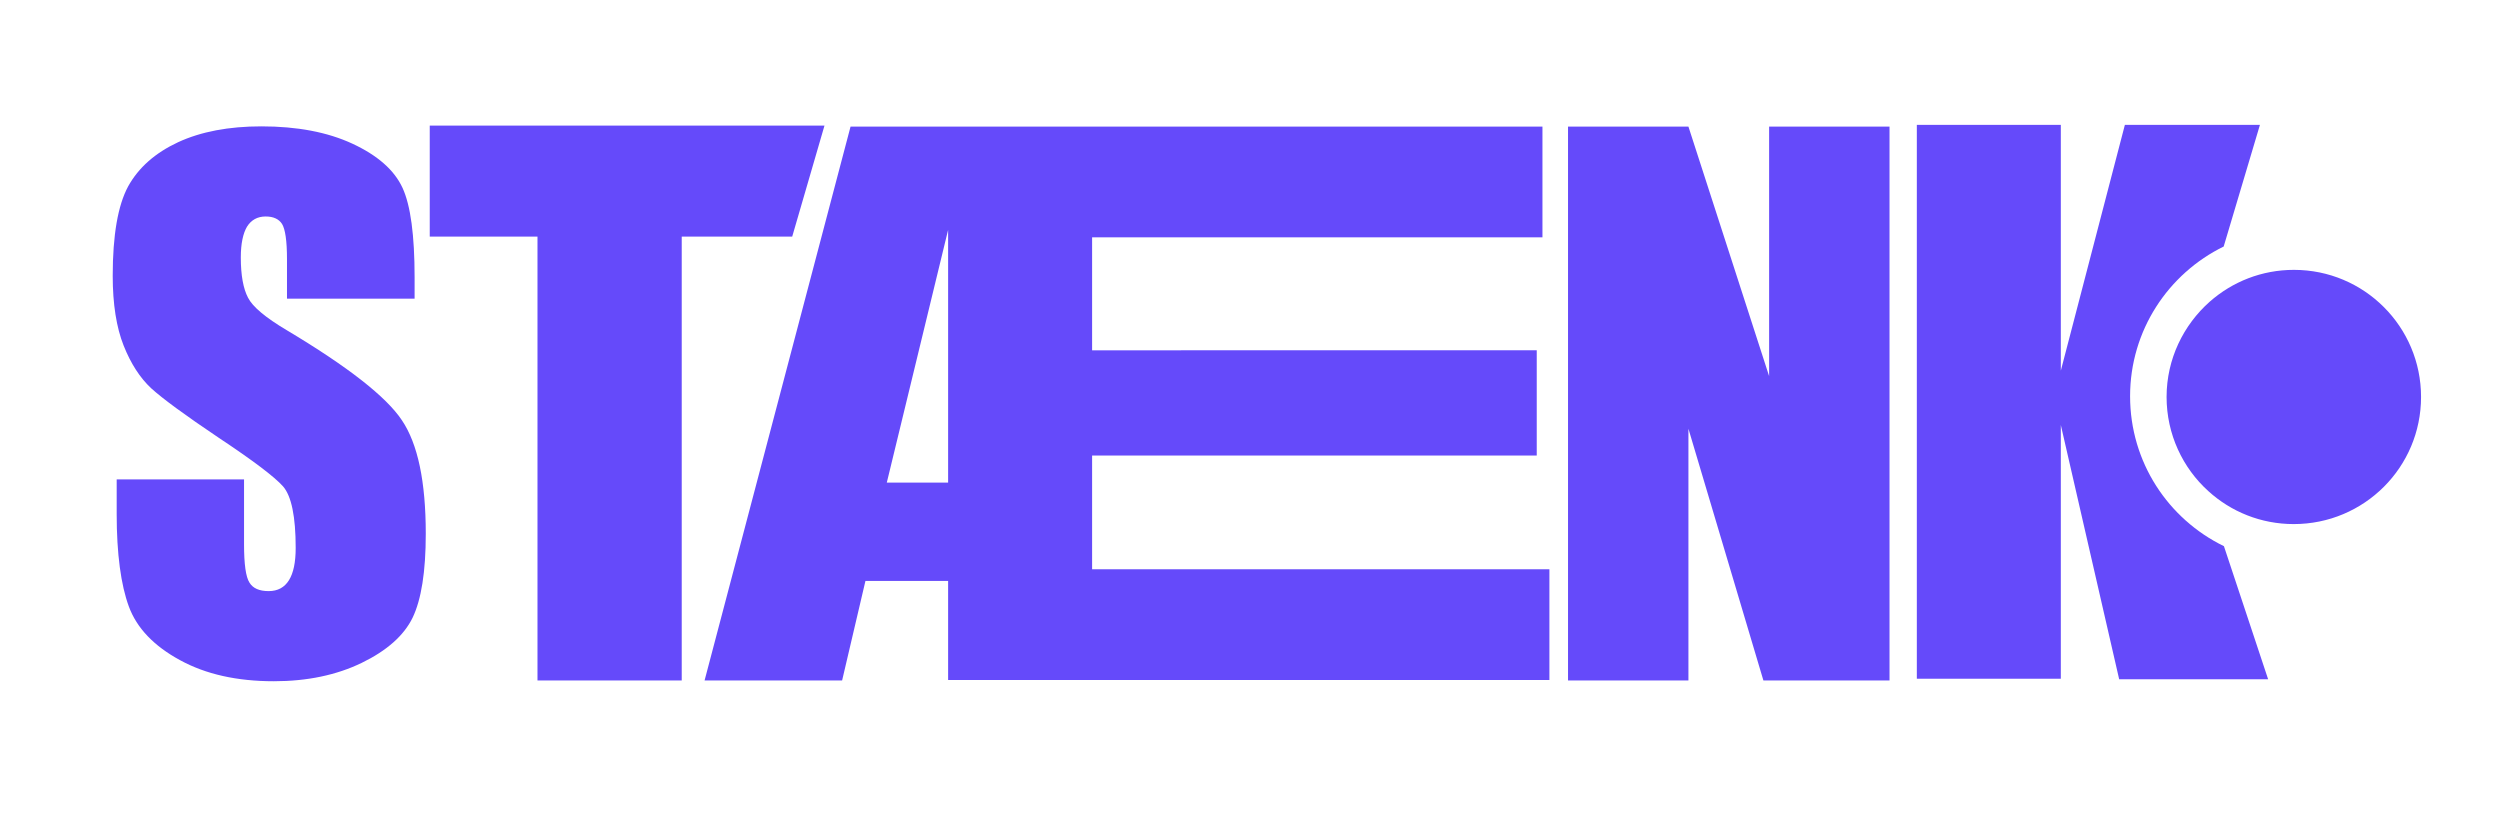
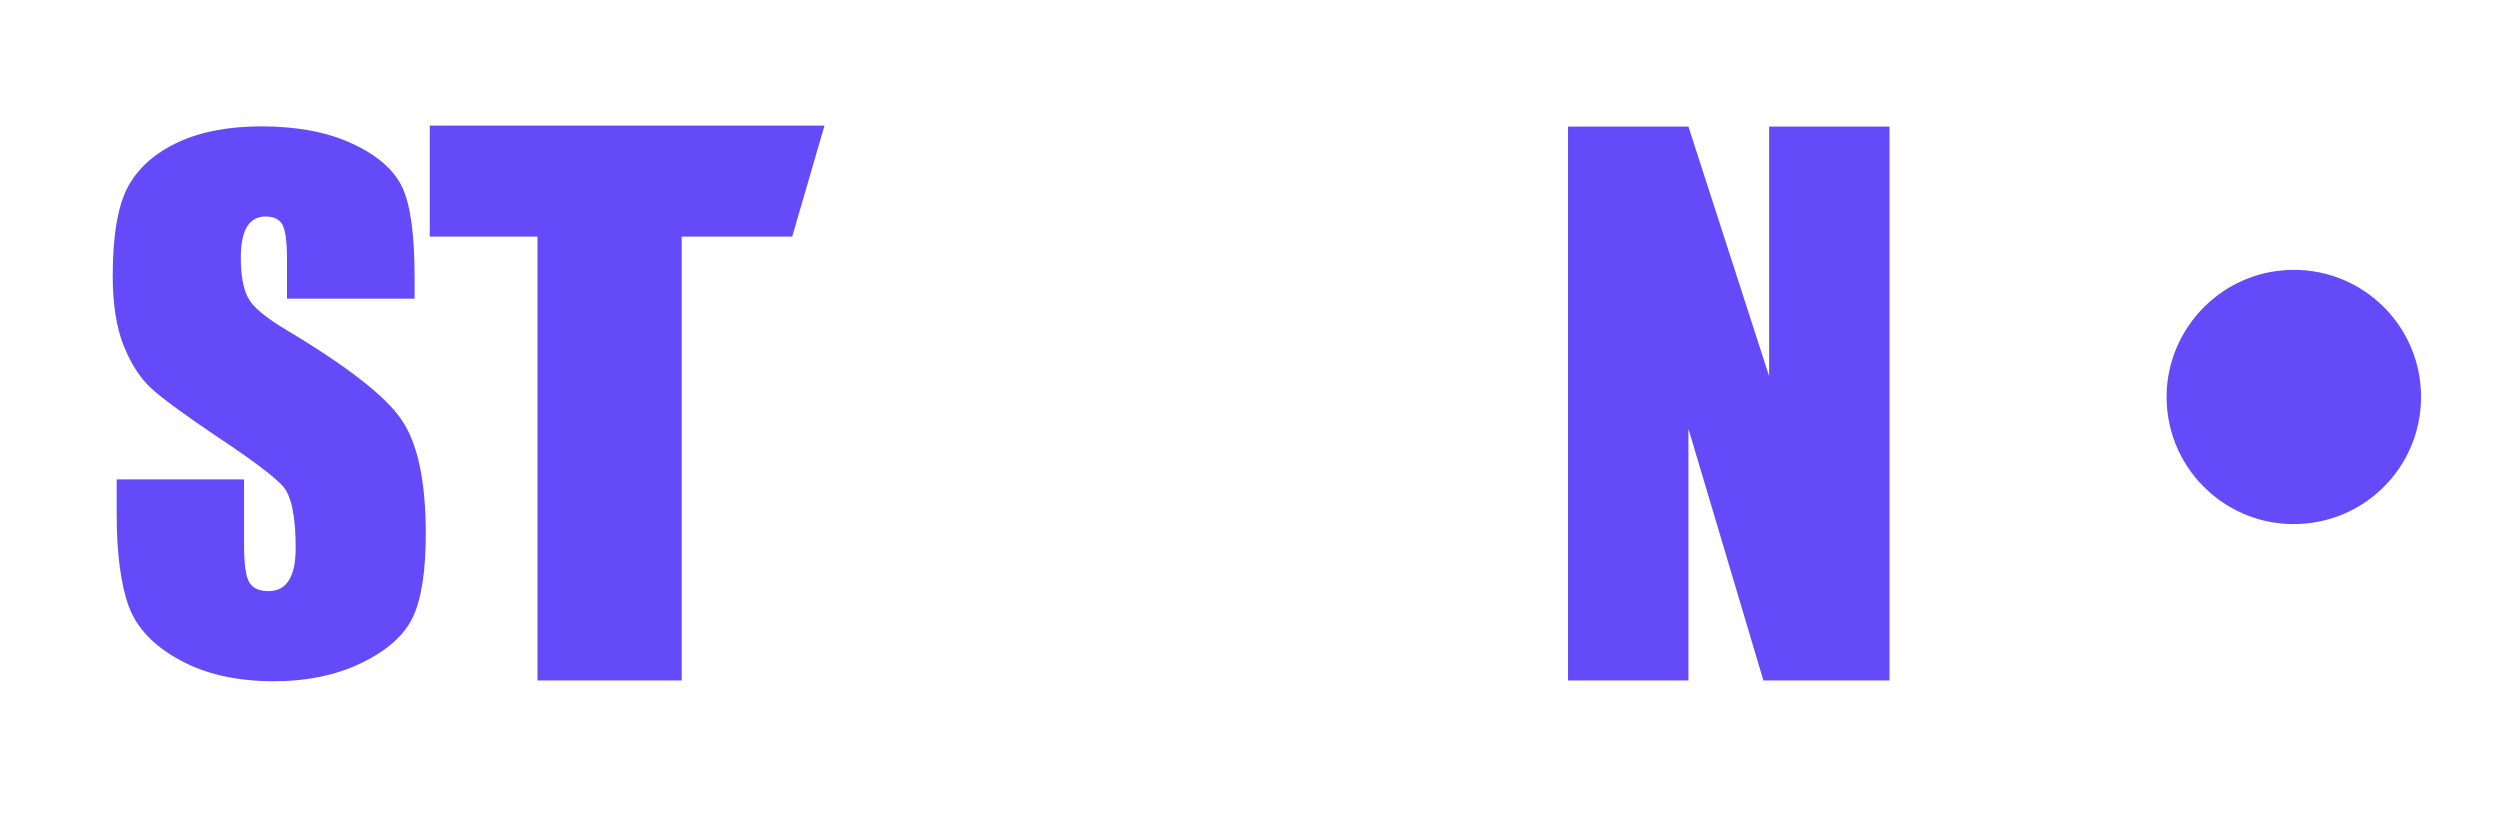
<svg xmlns="http://www.w3.org/2000/svg" version="1.1" id="Calque_1" x="0px" y="0px" viewBox="0 0 1007 330" style="enable-background:new 0 0 1007 330;" xml:space="preserve">
  <style type="text/css">
	.st0{fill:#654AFA;}
</style>
  <g>
    <path class="st0" d="M166.9,120.3h-51.3v-15.9c0-7.4-0.7-12.1-2-14.2c-1.3-2-3.5-3-6.6-3c-3.3,0-5.8,1.4-7.5,4.1   C97.9,94,97,98.1,97,103.7c0,7.2,1,12.6,2.9,16.2c1.8,3.6,7,8,15.6,13.1c24.6,14.7,40.1,26.8,46.4,36.3c6.4,9.5,9.6,24.7,9.6,45.7   c0,15.3-1.8,26.5-5.3,33.8c-3.5,7.2-10.4,13.3-20.5,18.2c-10.1,4.9-21.9,7.4-35.4,7.4c-14.8,0-27.4-2.8-37.8-8.5   C62,260.2,55.1,253,51.9,244.3c-3.2-8.7-4.9-21.2-4.9-37.2v-14h51.3v26.1c0,8,0.7,13.2,2.2,15.5c1.4,2.3,4,3.4,7.7,3.4   s6.4-1.5,8.2-4.4c1.8-2.9,2.7-7.2,2.7-13c0-12.6-1.7-20.9-5.1-24.8c-3.5-3.9-12.1-10.4-25.8-19.5c-13.7-9.2-22.8-15.9-27.3-20   c-4.5-4.2-8.2-9.9-11.1-17.2c-2.9-7.3-4.4-16.7-4.4-28.1c0-16.4,2.1-28.4,6.2-36c4.2-7.6,10.9-13.5,20.1-17.8   c9.3-4.3,20.5-6.4,33.6-6.4c14.3,0,26.6,2.3,36.7,7c10.1,4.7,16.8,10.6,20.1,17.7c3.3,7.1,4.9,19.2,4.9,36.2V120.3z" />
    <path class="st0" d="M332.1,50.6l-13,44.7h-44.5v178.8h-58.1V95.3h-43.4V50.6H332.1z" />
    <path class="st0" d="M761.1,51v223.1h-50.8l-30.2-101.4v101.4h-48.5V51h48.5l32.5,100.5V51H761.1z" />
    <g>
-       <path class="st0" d="M621.3,51v44.6H439.9v45.5H619v42.4H439.9v45.8h184.2v44.6H381.9V234h-33.3l-9.4,40.1h-55.4L342.6,51H621.3z     M381.9,92.6l-24.7,101.8h24.7V92.6z" />
-     </g>
-     <path class="st0" d="M858,159.6c0-26.5,15.4-49.4,37.7-60.3l14.6-49h-54.4l-25.8,99v-99h-58v223.1h58V171.2l23.5,102.4h60   L895.8,220C873.4,209.1,858,186.2,858,159.6z" />
+       </g>
    <g>
      <g>
        <path class="st0" d="M975.2,159.9c0-28.3-22.9-51.2-51.2-51.2c-13,0-24.8,4.8-33.9,12.8c-10.6,9.4-17.4,23.1-17.4,38.4     c0,15,6.5,28.6,16.8,37.9c9.1,8.3,21.2,13.3,34.4,13.3C952.3,211.1,975.2,188.2,975.2,159.9z" />
      </g>
    </g>
  </g>
</svg>